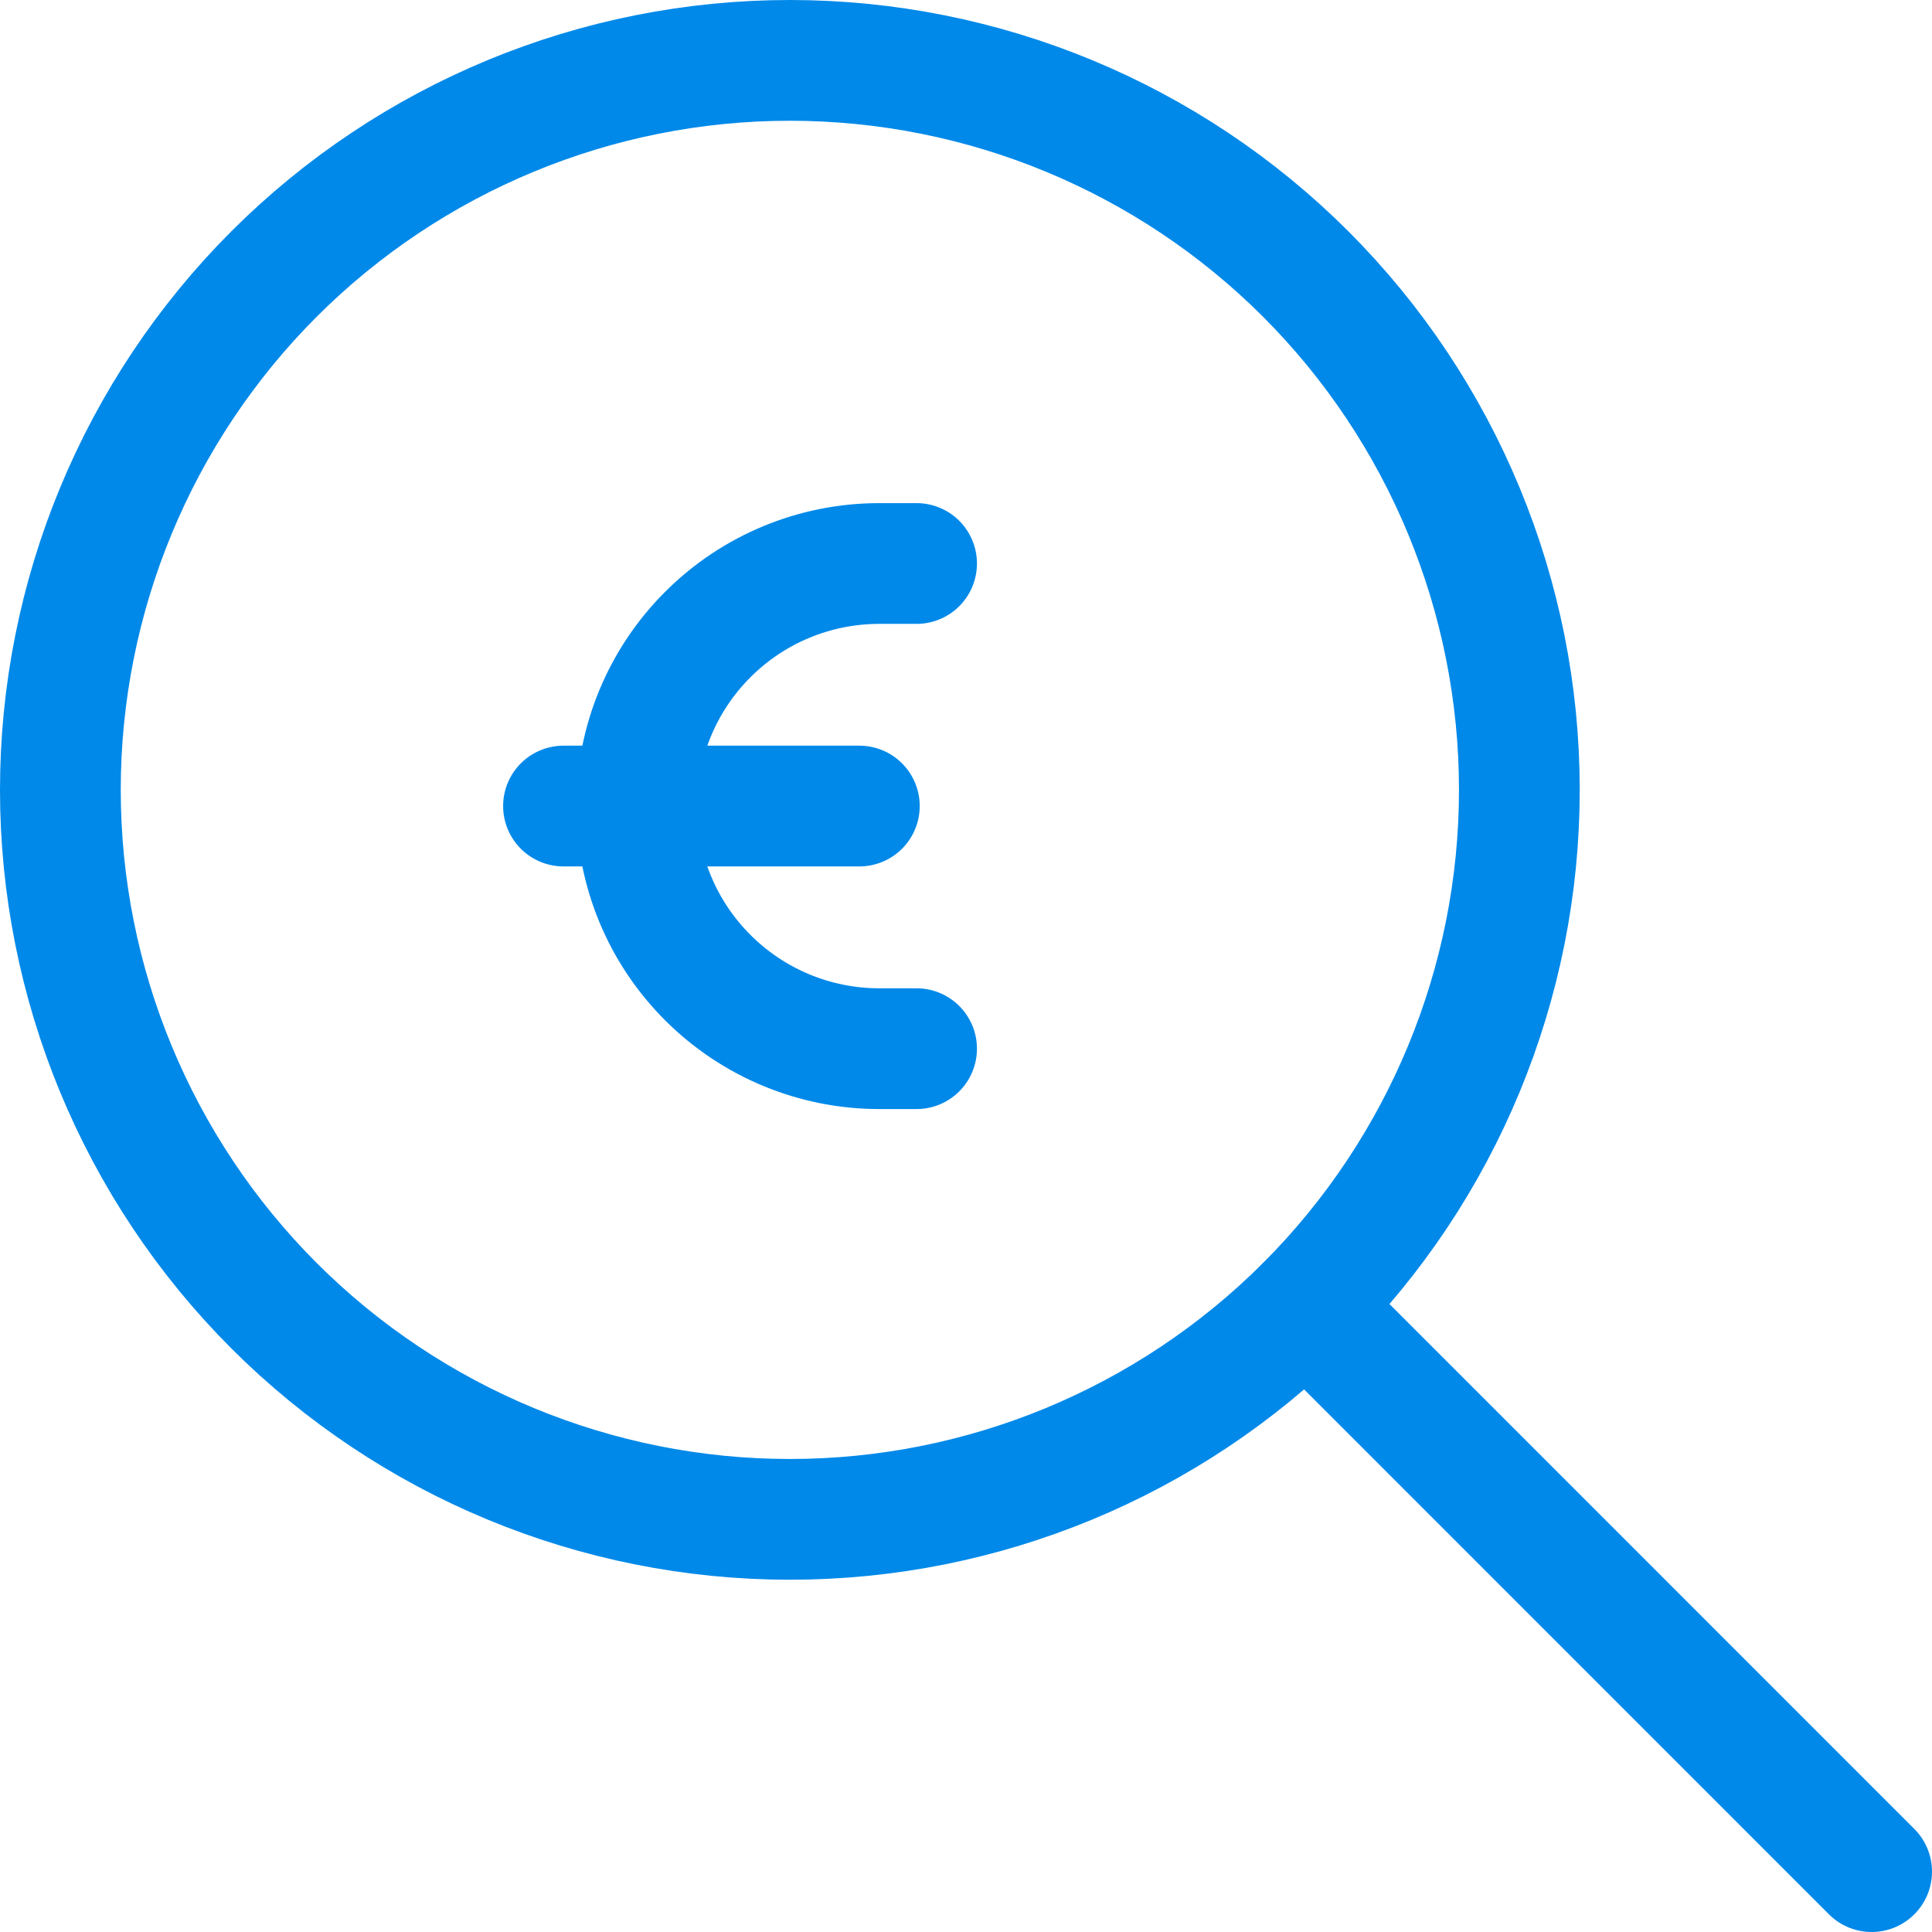
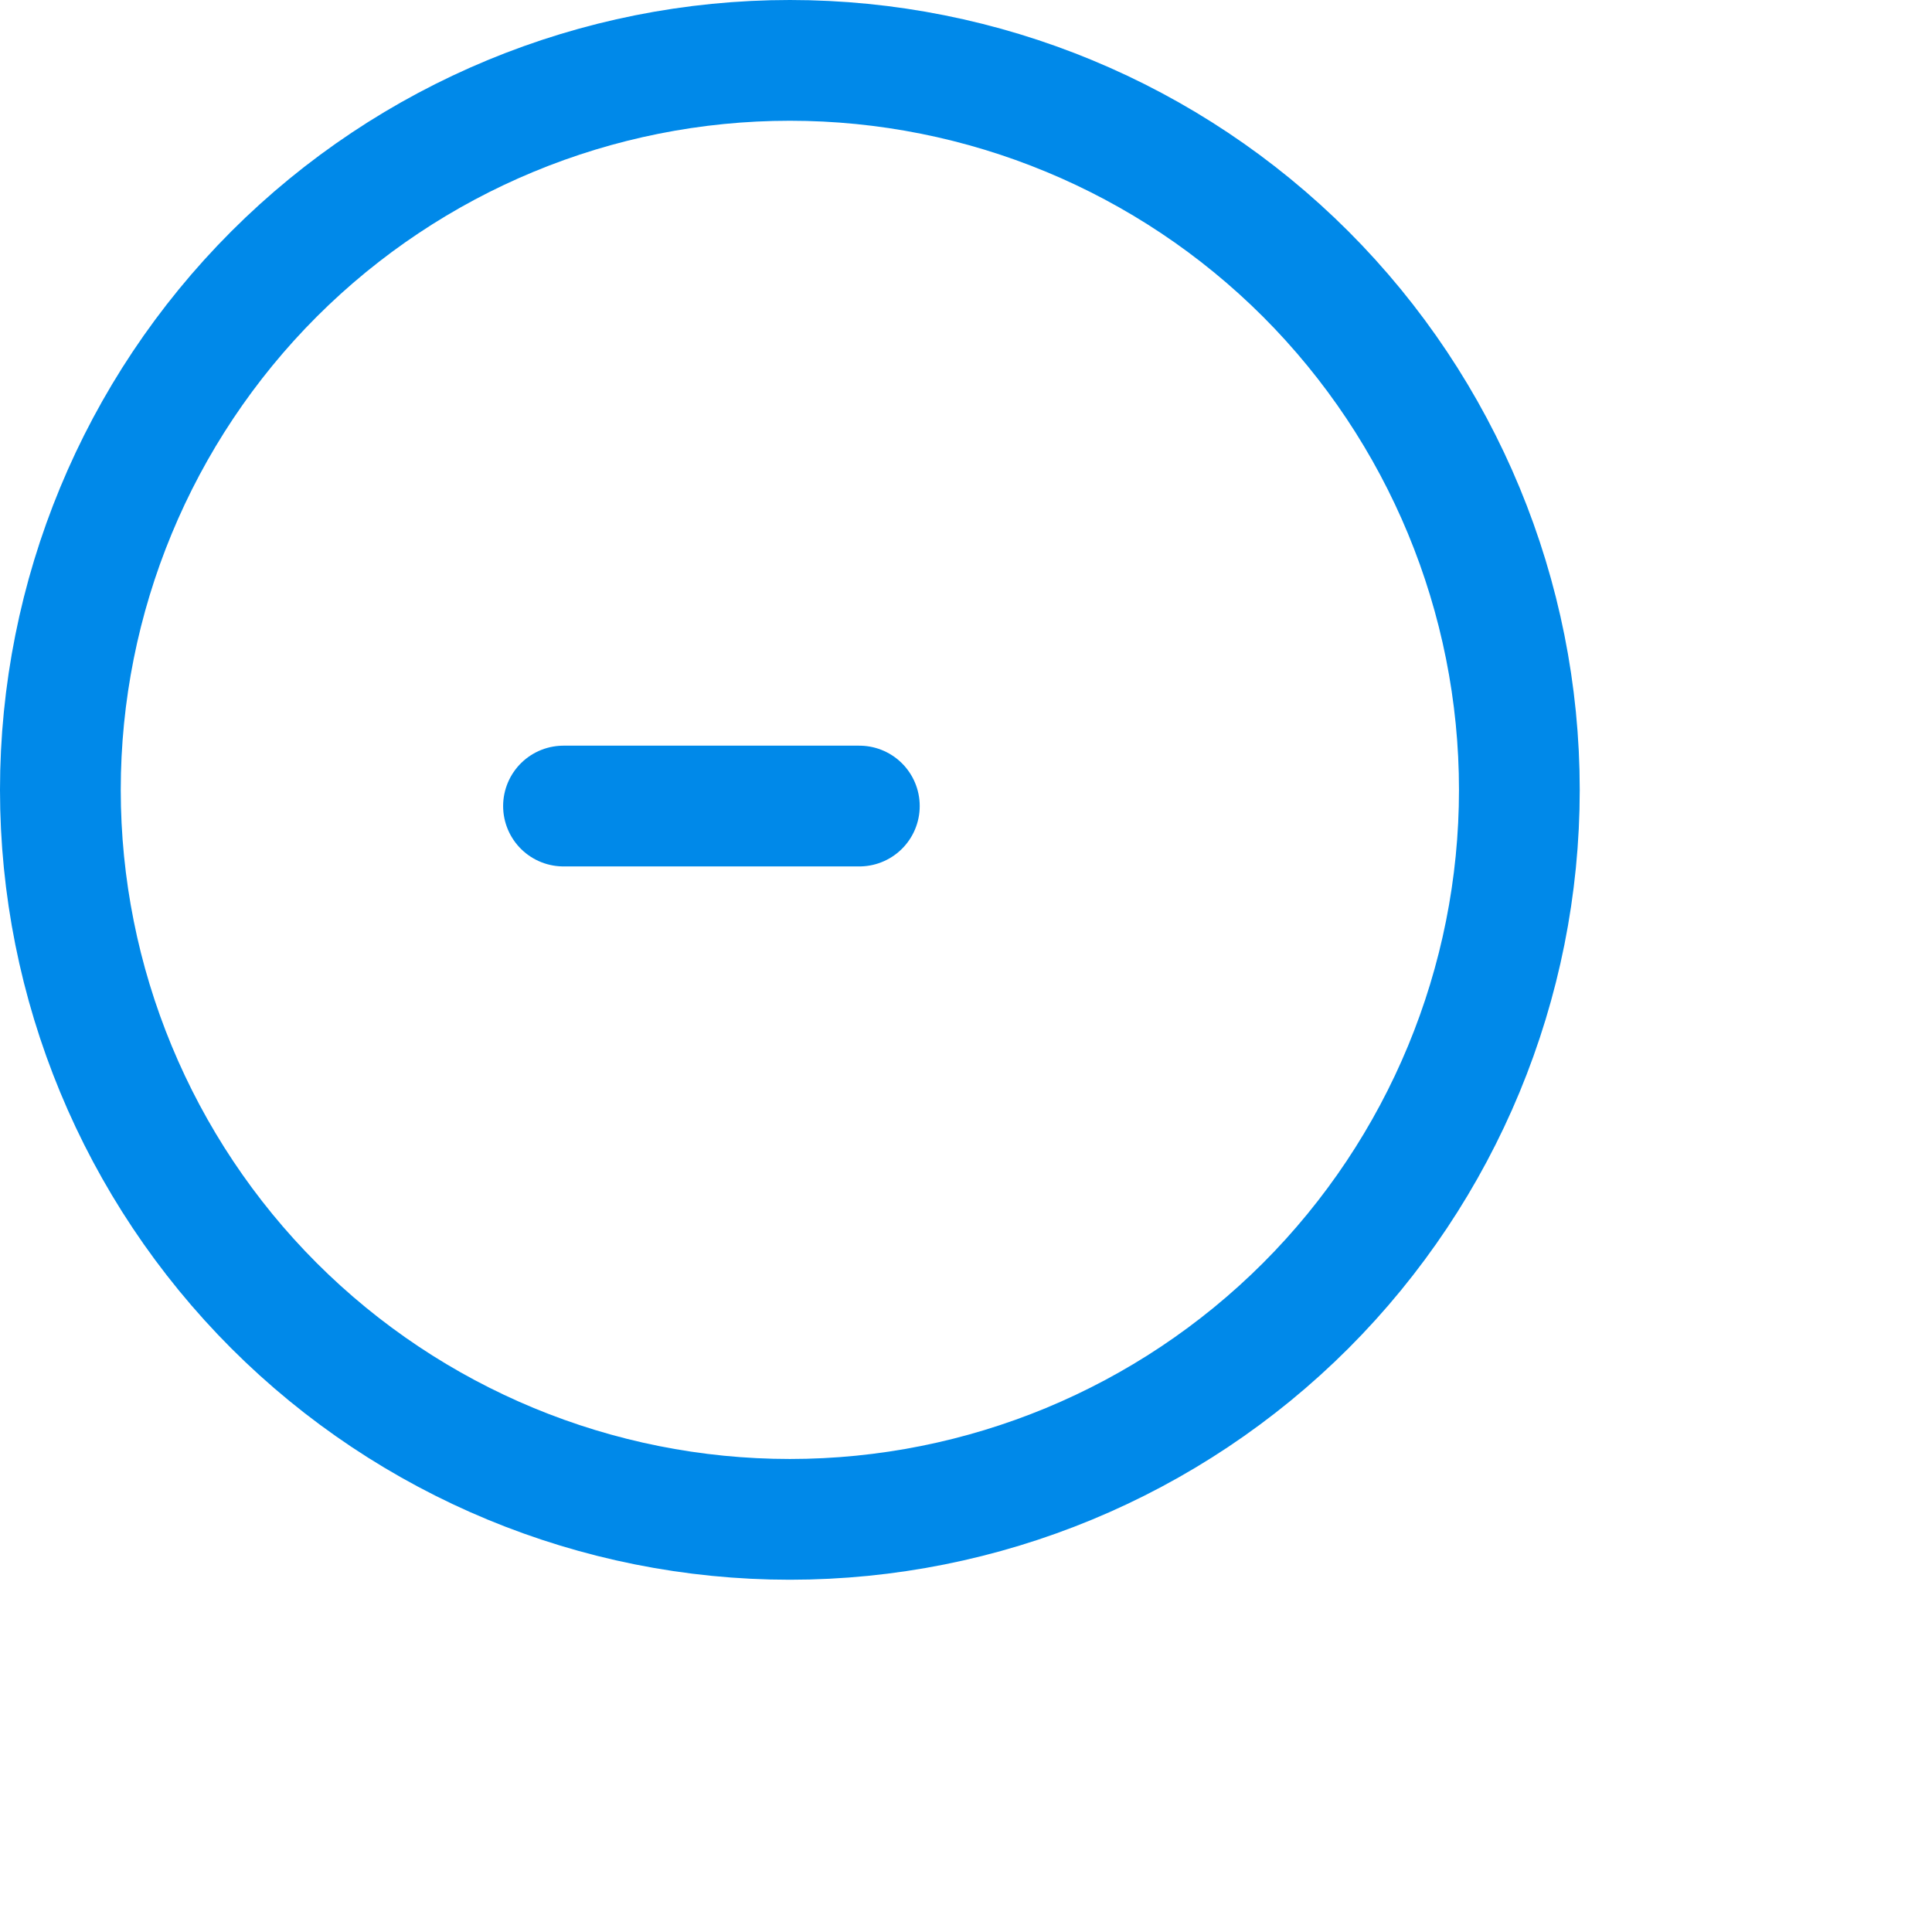
<svg xmlns="http://www.w3.org/2000/svg" width="24" height="24" viewBox="0 0 24 24" fill="none">
  <g clip-path="url(#clip0_208_457)">
    <path d="M0.75 9.812C0.75 12.215 1.705 14.52 3.404 16.22C5.104 17.919 7.409 18.874 9.812 18.874C12.215 18.874 14.52 17.919 16.22 16.22C17.919 14.52 18.874 12.215 18.874 9.812C18.874 7.409 17.919 5.104 16.22 3.404C14.52 1.705 12.215 0.75 9.812 0.75C7.409 0.75 5.104 1.705 3.404 3.404C1.705 5.104 0.75 7.409 0.75 9.812Z" stroke="#0089E9" stroke-width="1.5" stroke-linecap="round" stroke-linejoin="round" />
-     <path d="M16.221 16.22L23.25 23.25" stroke="#0089E9" stroke-width="1.5" stroke-linecap="round" stroke-linejoin="round" />
-     <path d="M11.386 7H10.922C10.123 7 9.357 7.317 8.792 7.883C8.226 8.448 7.909 9.214 7.909 10.013C7.909 10.813 8.226 11.579 8.792 12.144C9.357 12.709 10.123 13.027 10.922 13.027H11.386" stroke="#0089E9" stroke-width="1.5" stroke-linecap="round" stroke-linejoin="round" />
    <path d="M7 10.013H10.675" stroke="#0089E9" stroke-width="1.5" stroke-linecap="round" stroke-linejoin="round" />
  </g>
  <defs>
    <clipPath id="clip0_208_457">
      <rect width="24" height="24" fill="white" />
    </clipPath>
  </defs>
</svg>